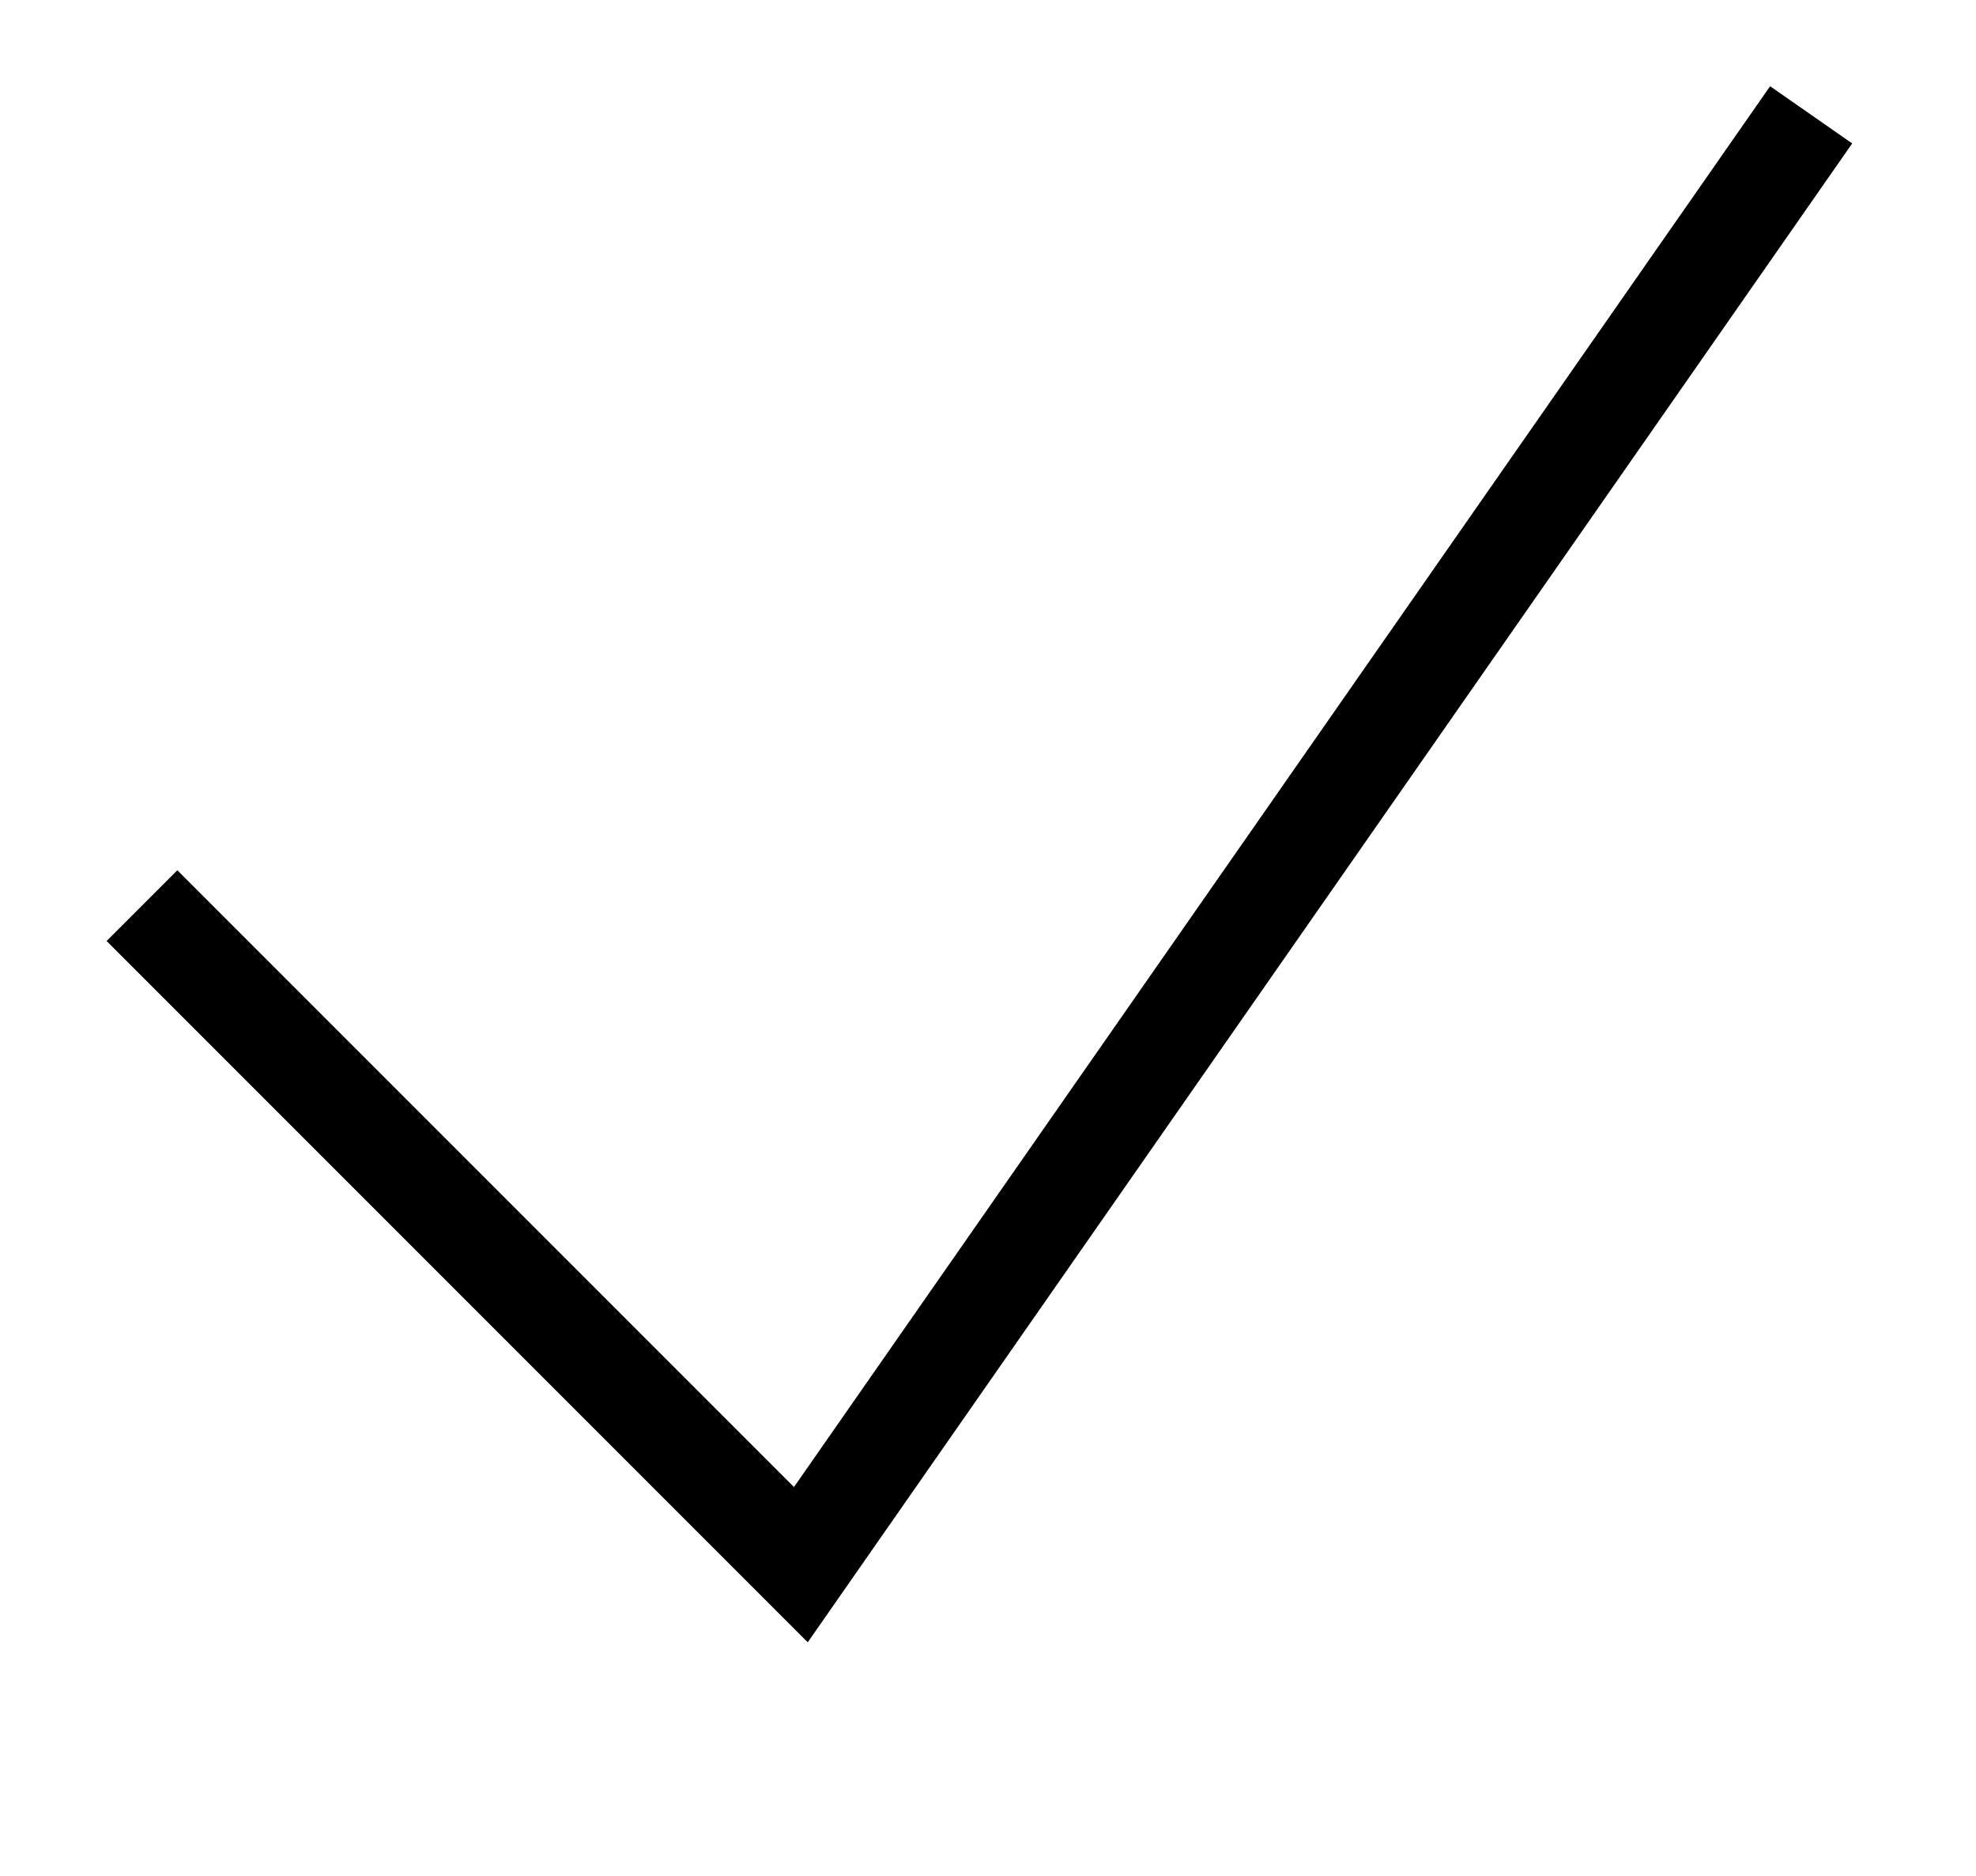
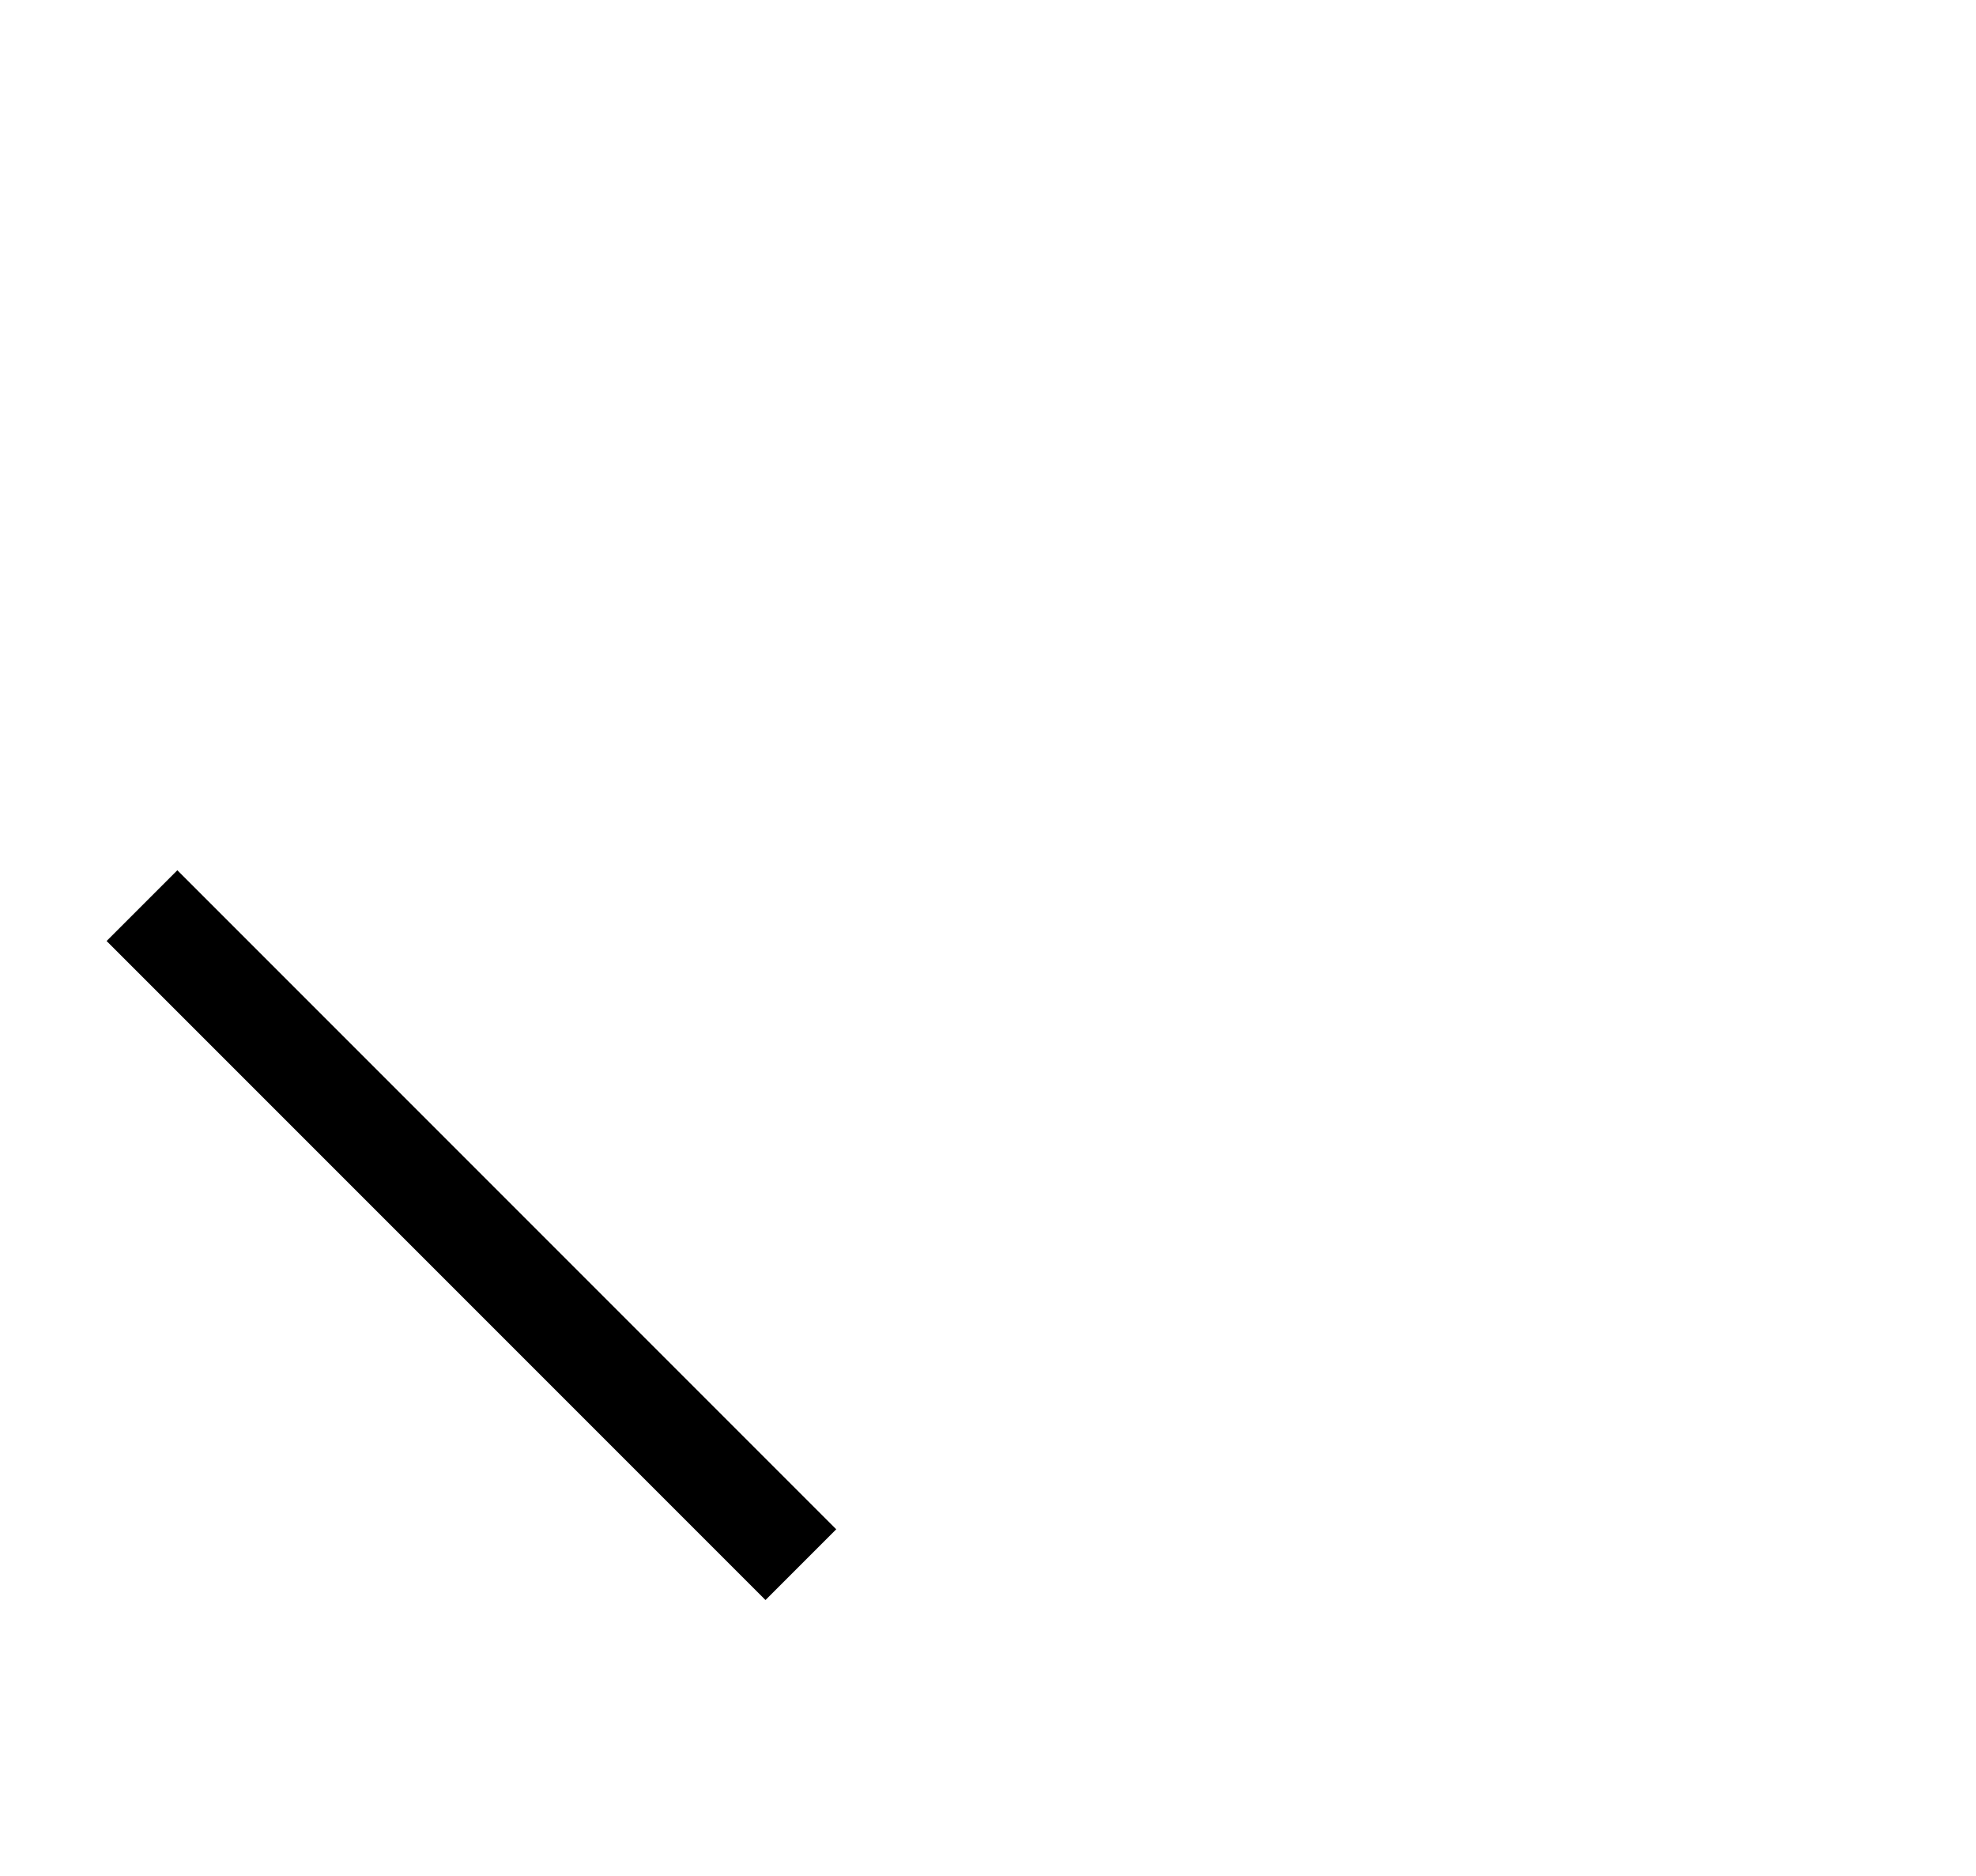
<svg xmlns="http://www.w3.org/2000/svg" width="79" height="75" viewBox="0 0 79 75" fill="none">
-   <path d="M5.676 36.2L32.018 62.542L72.409 4.59" stroke="black" stroke-width="4" />
+   <path d="M5.676 36.2L32.018 62.542" stroke="black" stroke-width="4" />
</svg>